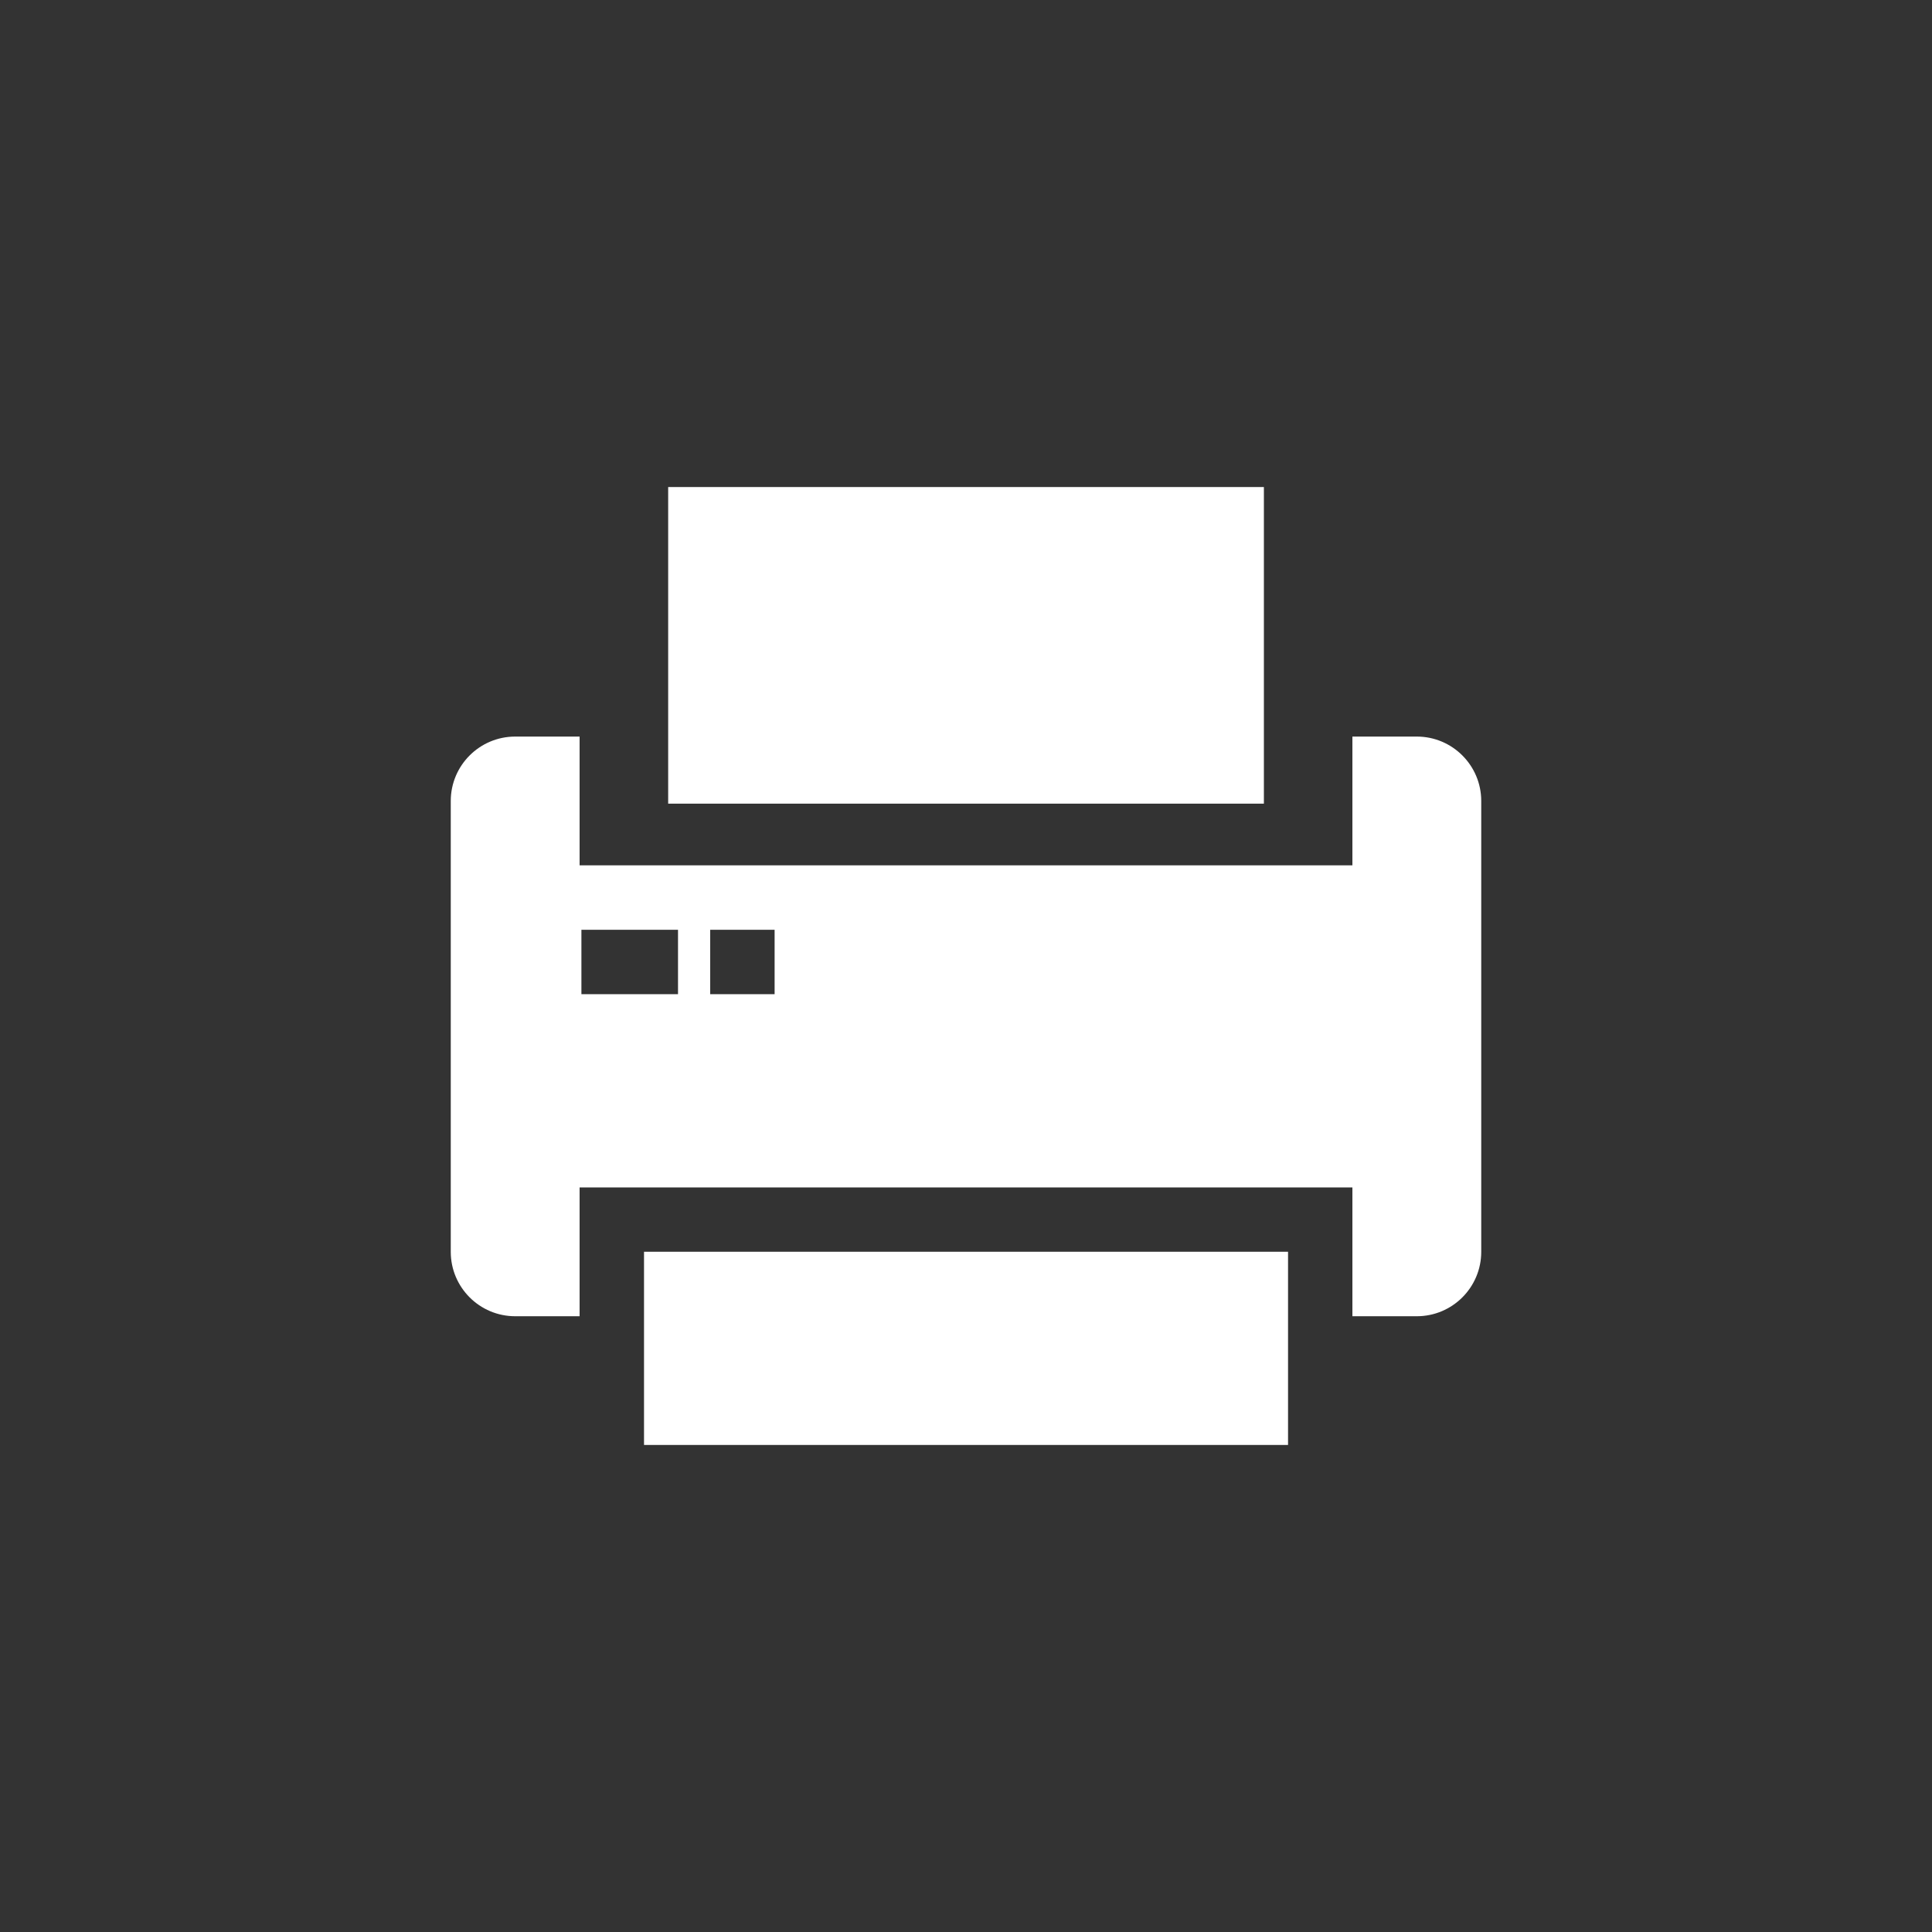
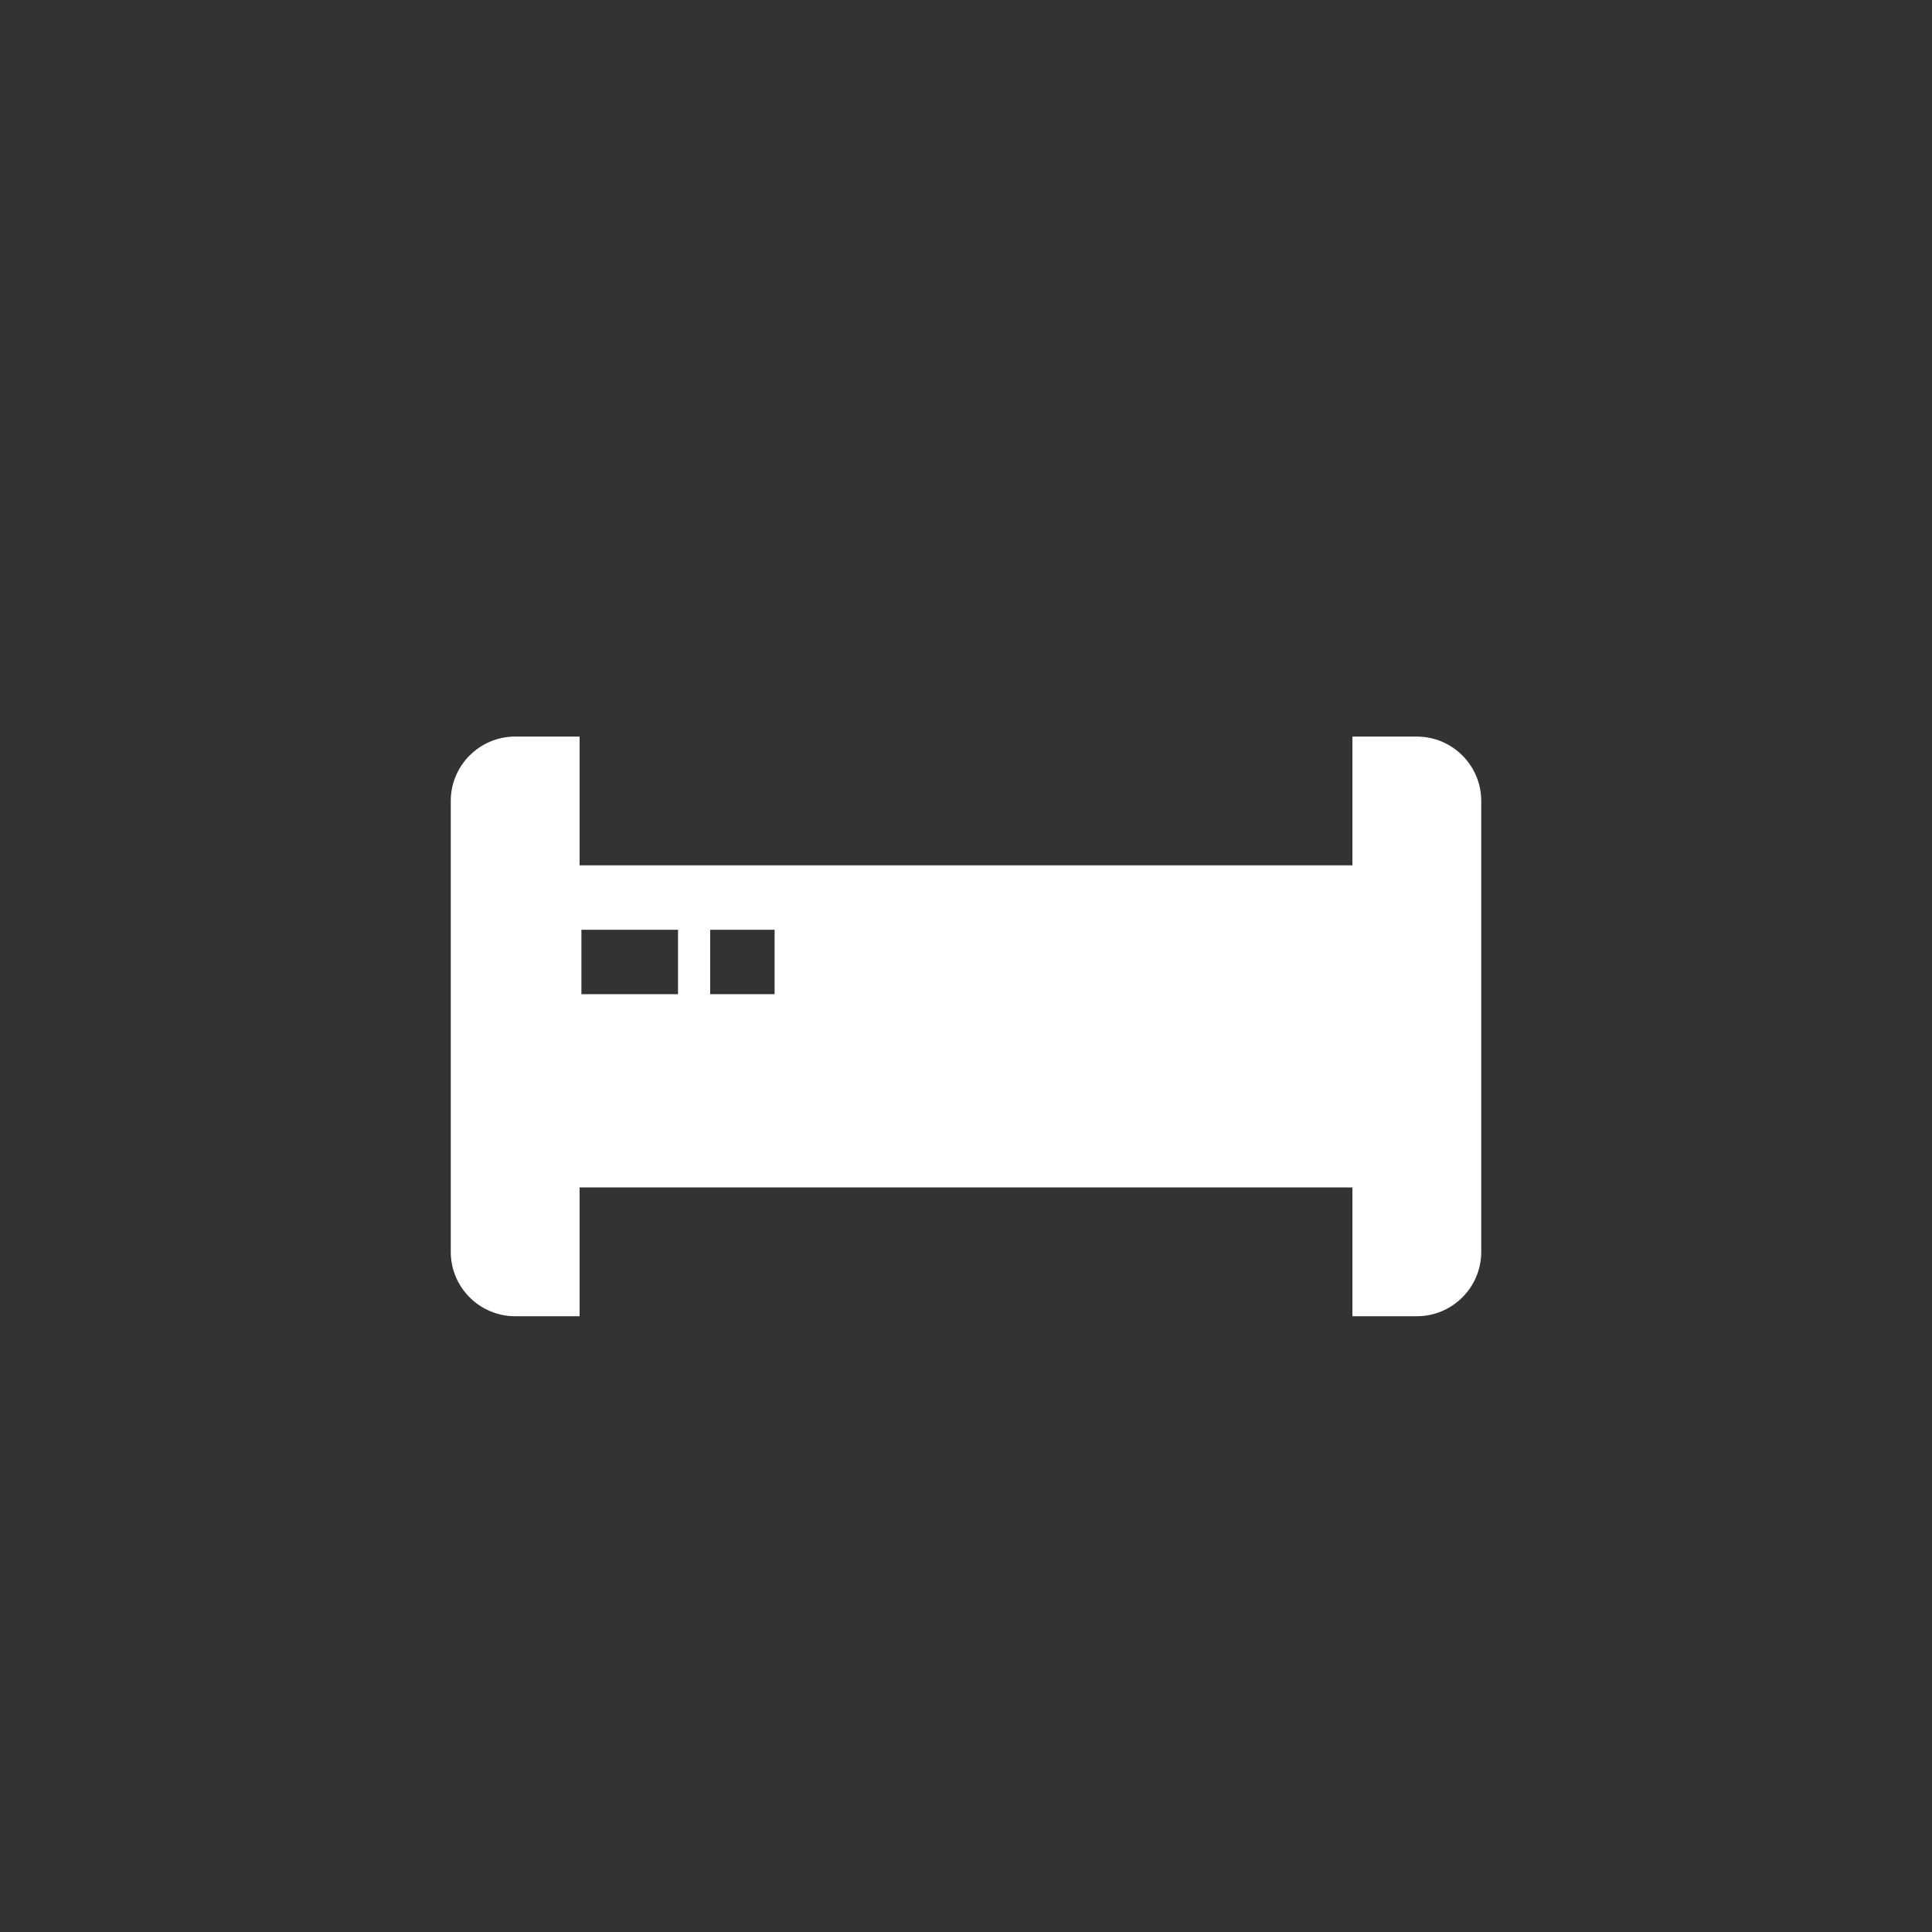
<svg xmlns="http://www.w3.org/2000/svg" version="1.1" width="32" height="32" viewBox="0 0 32 32">
  <rect x="0" y="0" width="32" height="32" fill="#333333" stroke="none" />
-   <path fill="#fff" d="M10.667 20.733h10.667v3.2h-10.667zM11.067 8.067h9.867v5.244h-9.867z" />
  <path fill="#fff" d="M23.467 12.2h-1.067v2.133h-12.8v-2.133h-1.067c-0.589 0-1.067 0.478-1.067 1.067v7.467c0 0.589 0.478 1.067 1.067 1.067h1.067v-2.133h12.8v2.133h1.067c0.589 0 1.067-0.478 1.067-1.067v-7.467c0-0.589-0.478-1.067-1.067-1.067zM11.23 16.467h-1.6v-1.067h1.6v1.067zM12.83 16.467h-1.067v-1.067h1.067v1.067z" />
</svg>